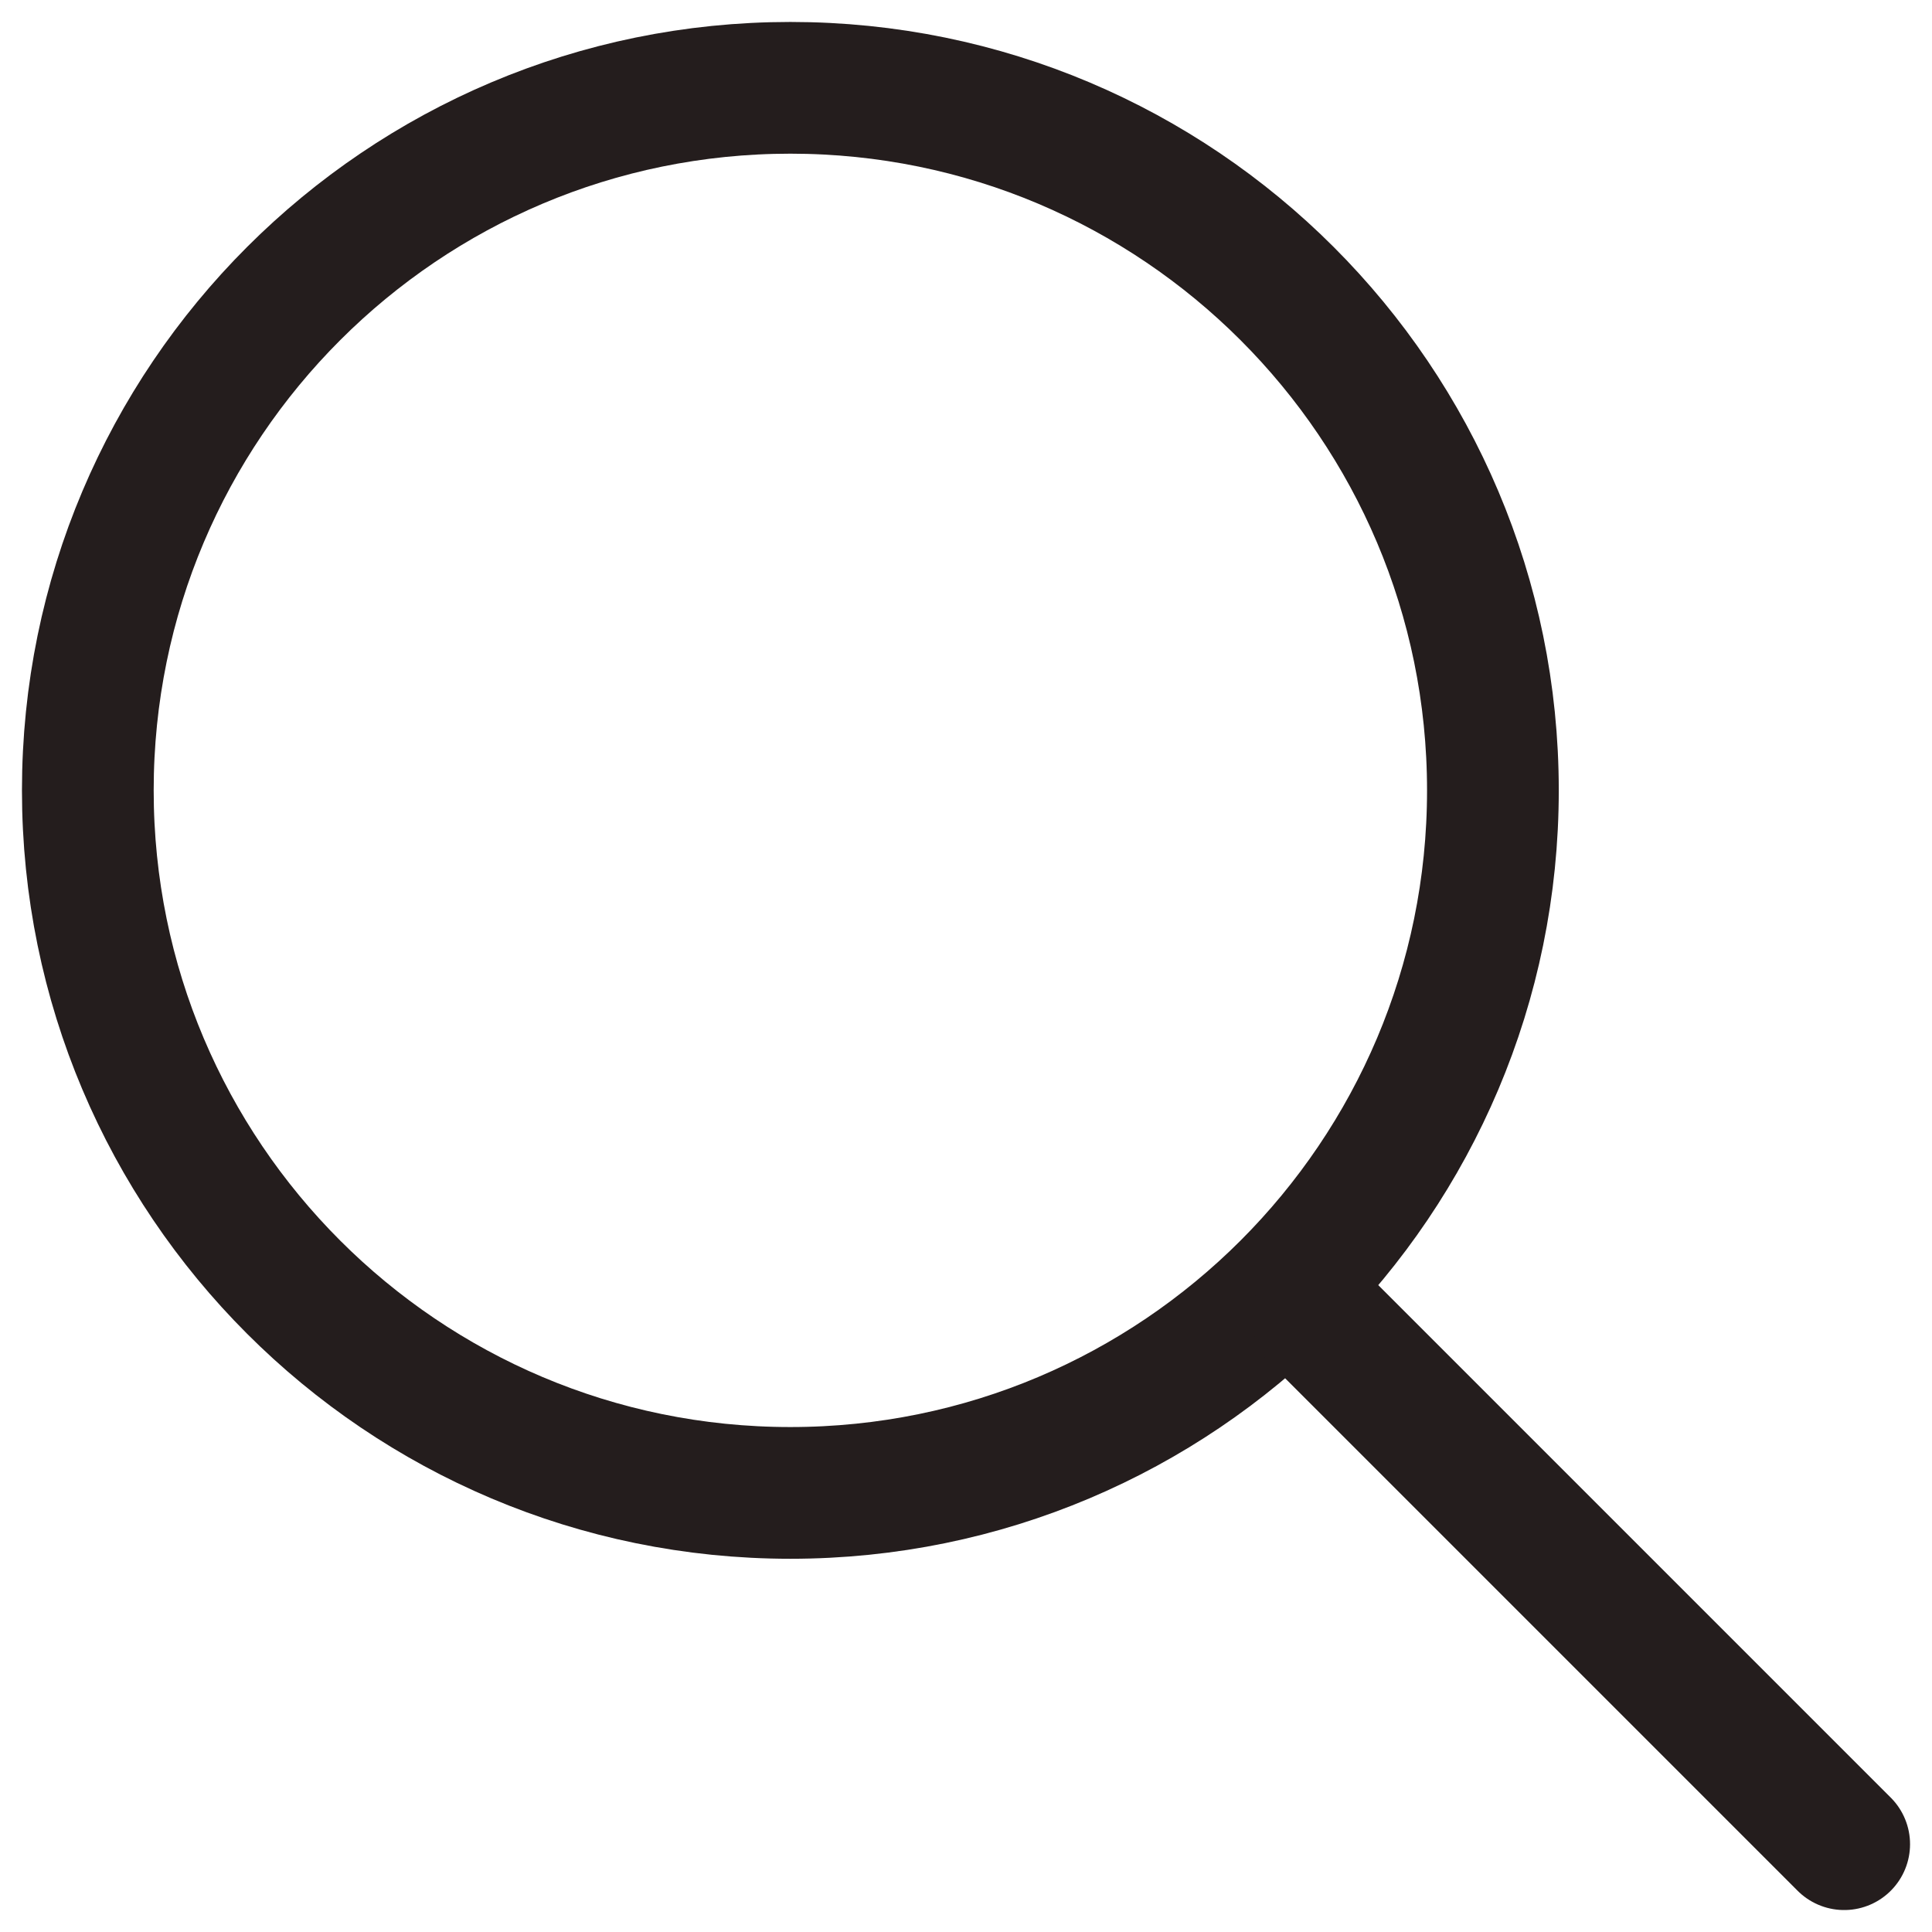
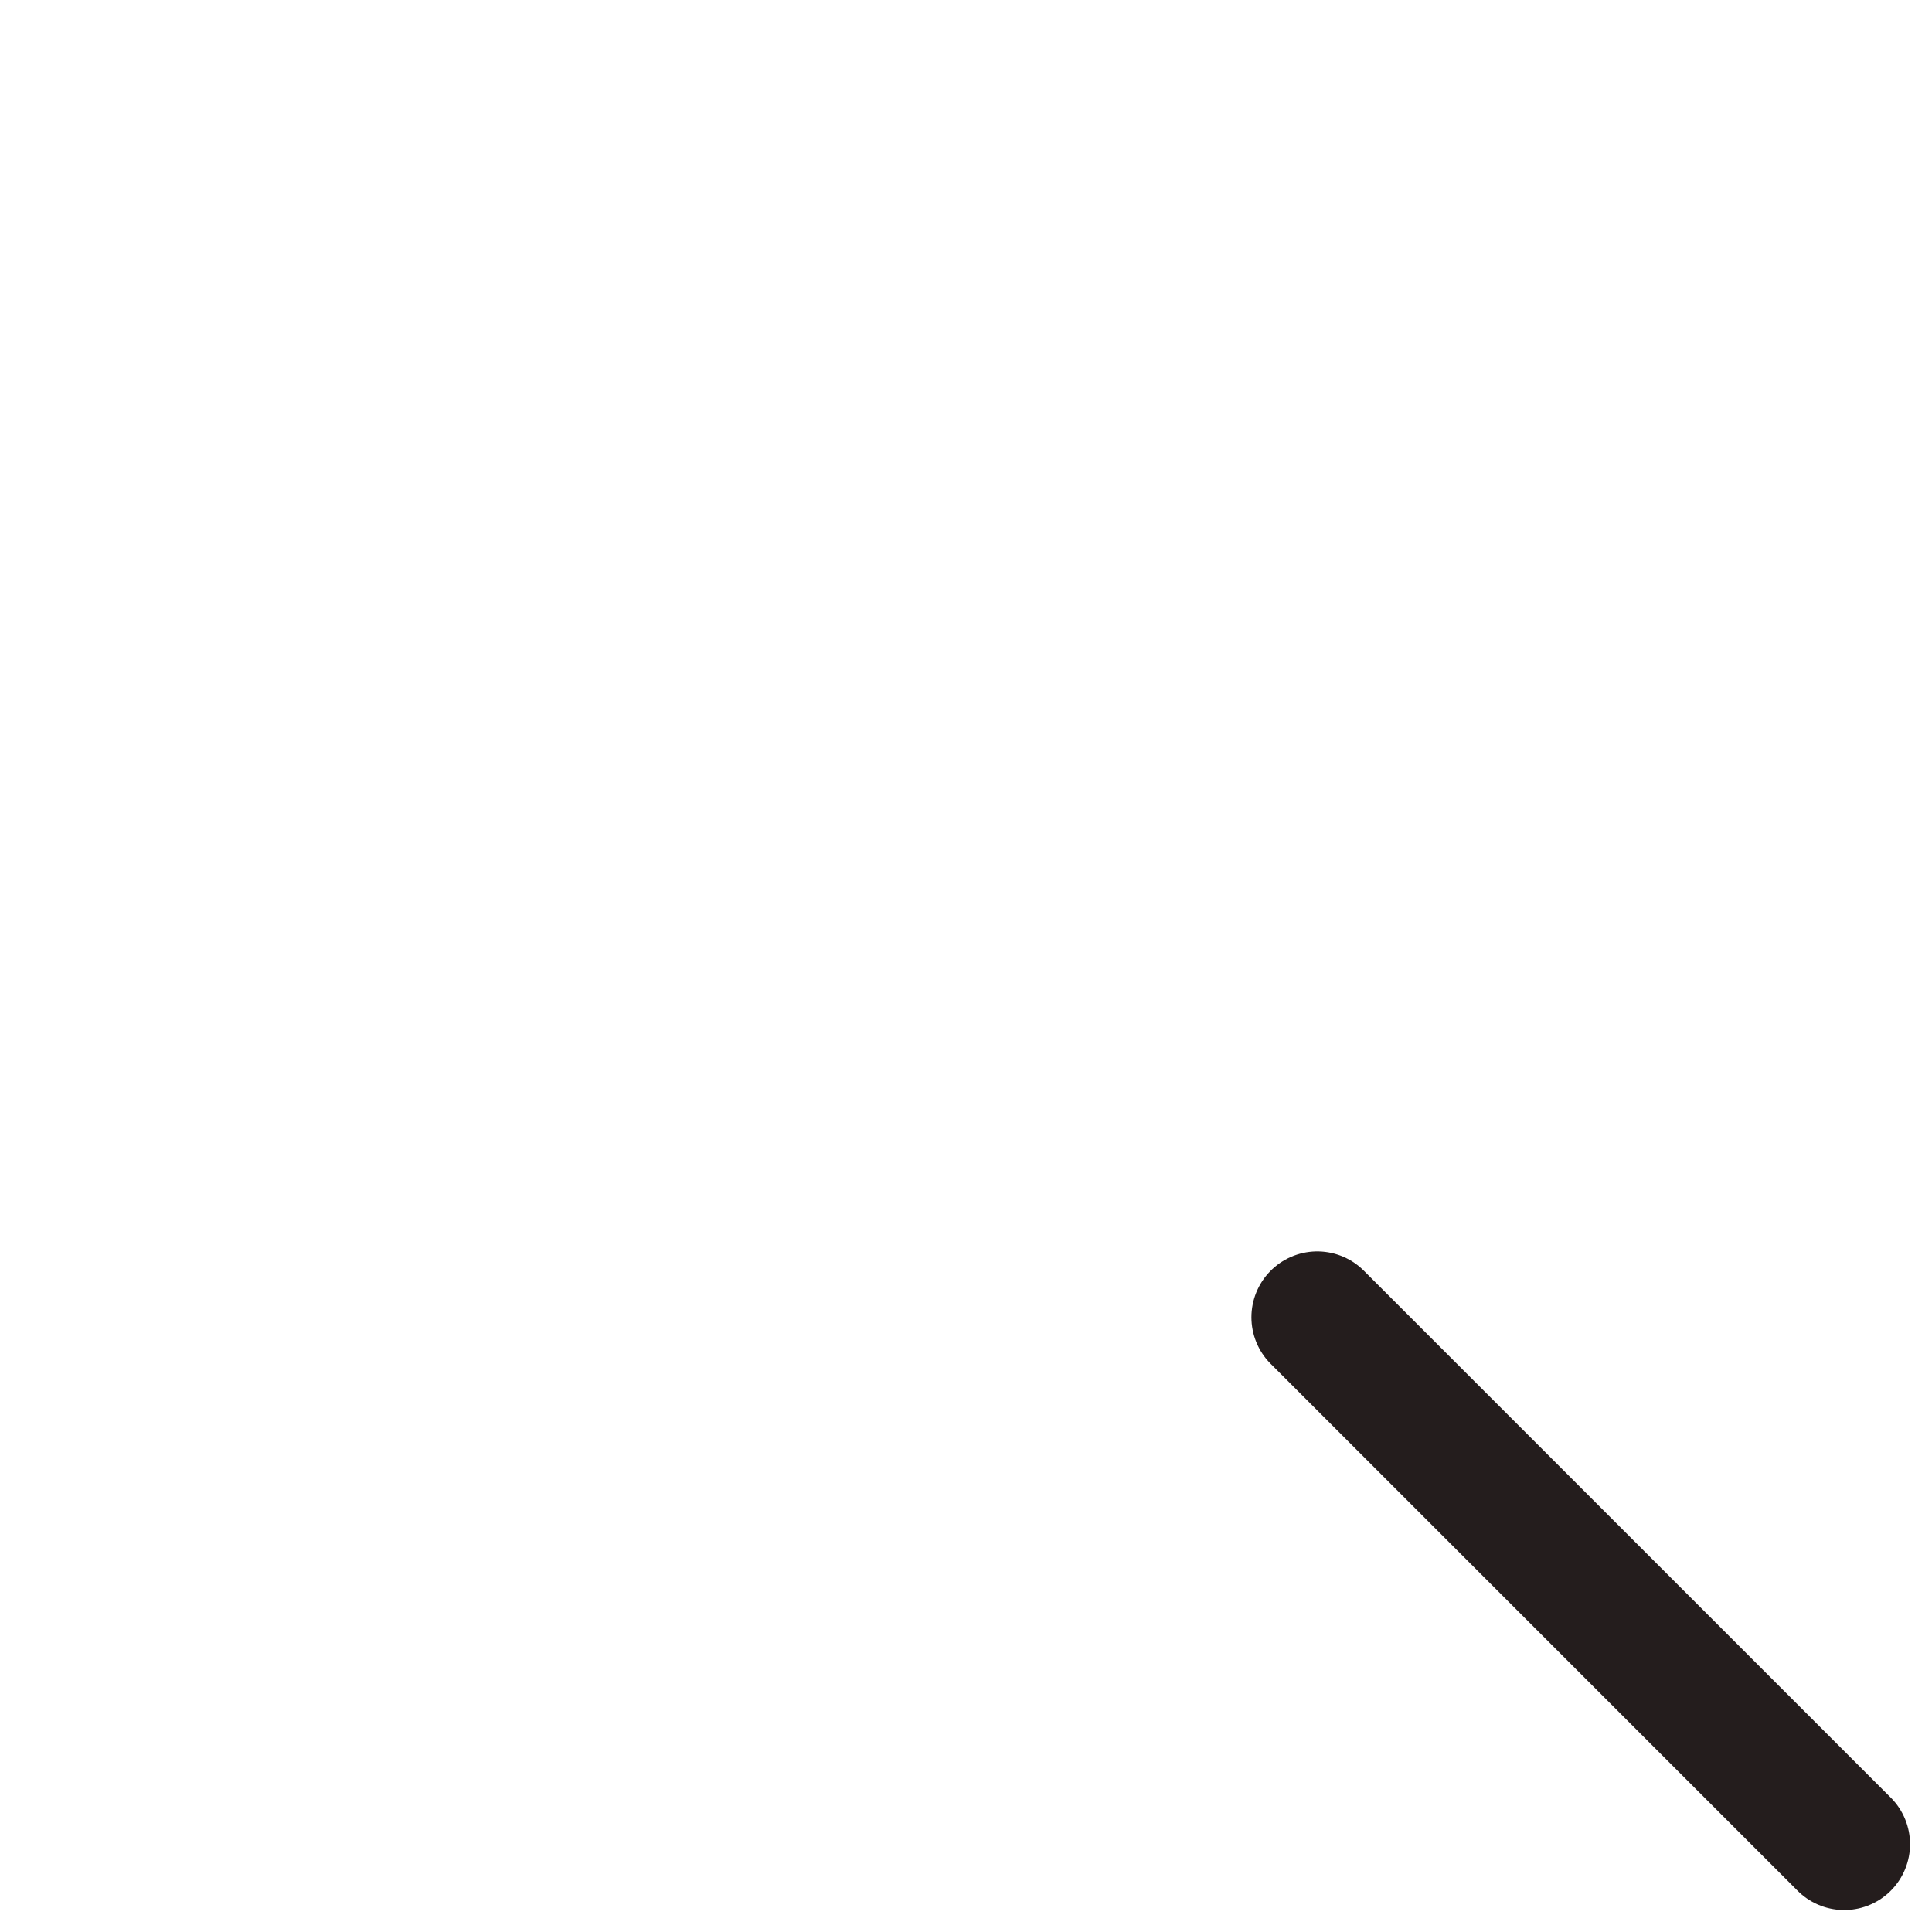
<svg xmlns="http://www.w3.org/2000/svg" width="22" height="22" viewBox="0 0 22 22" fill="none">
-   <path d="M9 17C13.418 17 17 13.418 17 9C17 4.582 13.418 1 9 1C4.582 1 1 4.582 1 9C1 13.418 4.582 17 9 17Z" stroke="#241D1D" stroke-width="1.5" stroke-linecap="round" stroke-linejoin="round" />
  <path d="M21 21L15 15" stroke="#241D1D" stroke-width="1.5" stroke-linecap="round" stroke-linejoin="round" />
</svg>